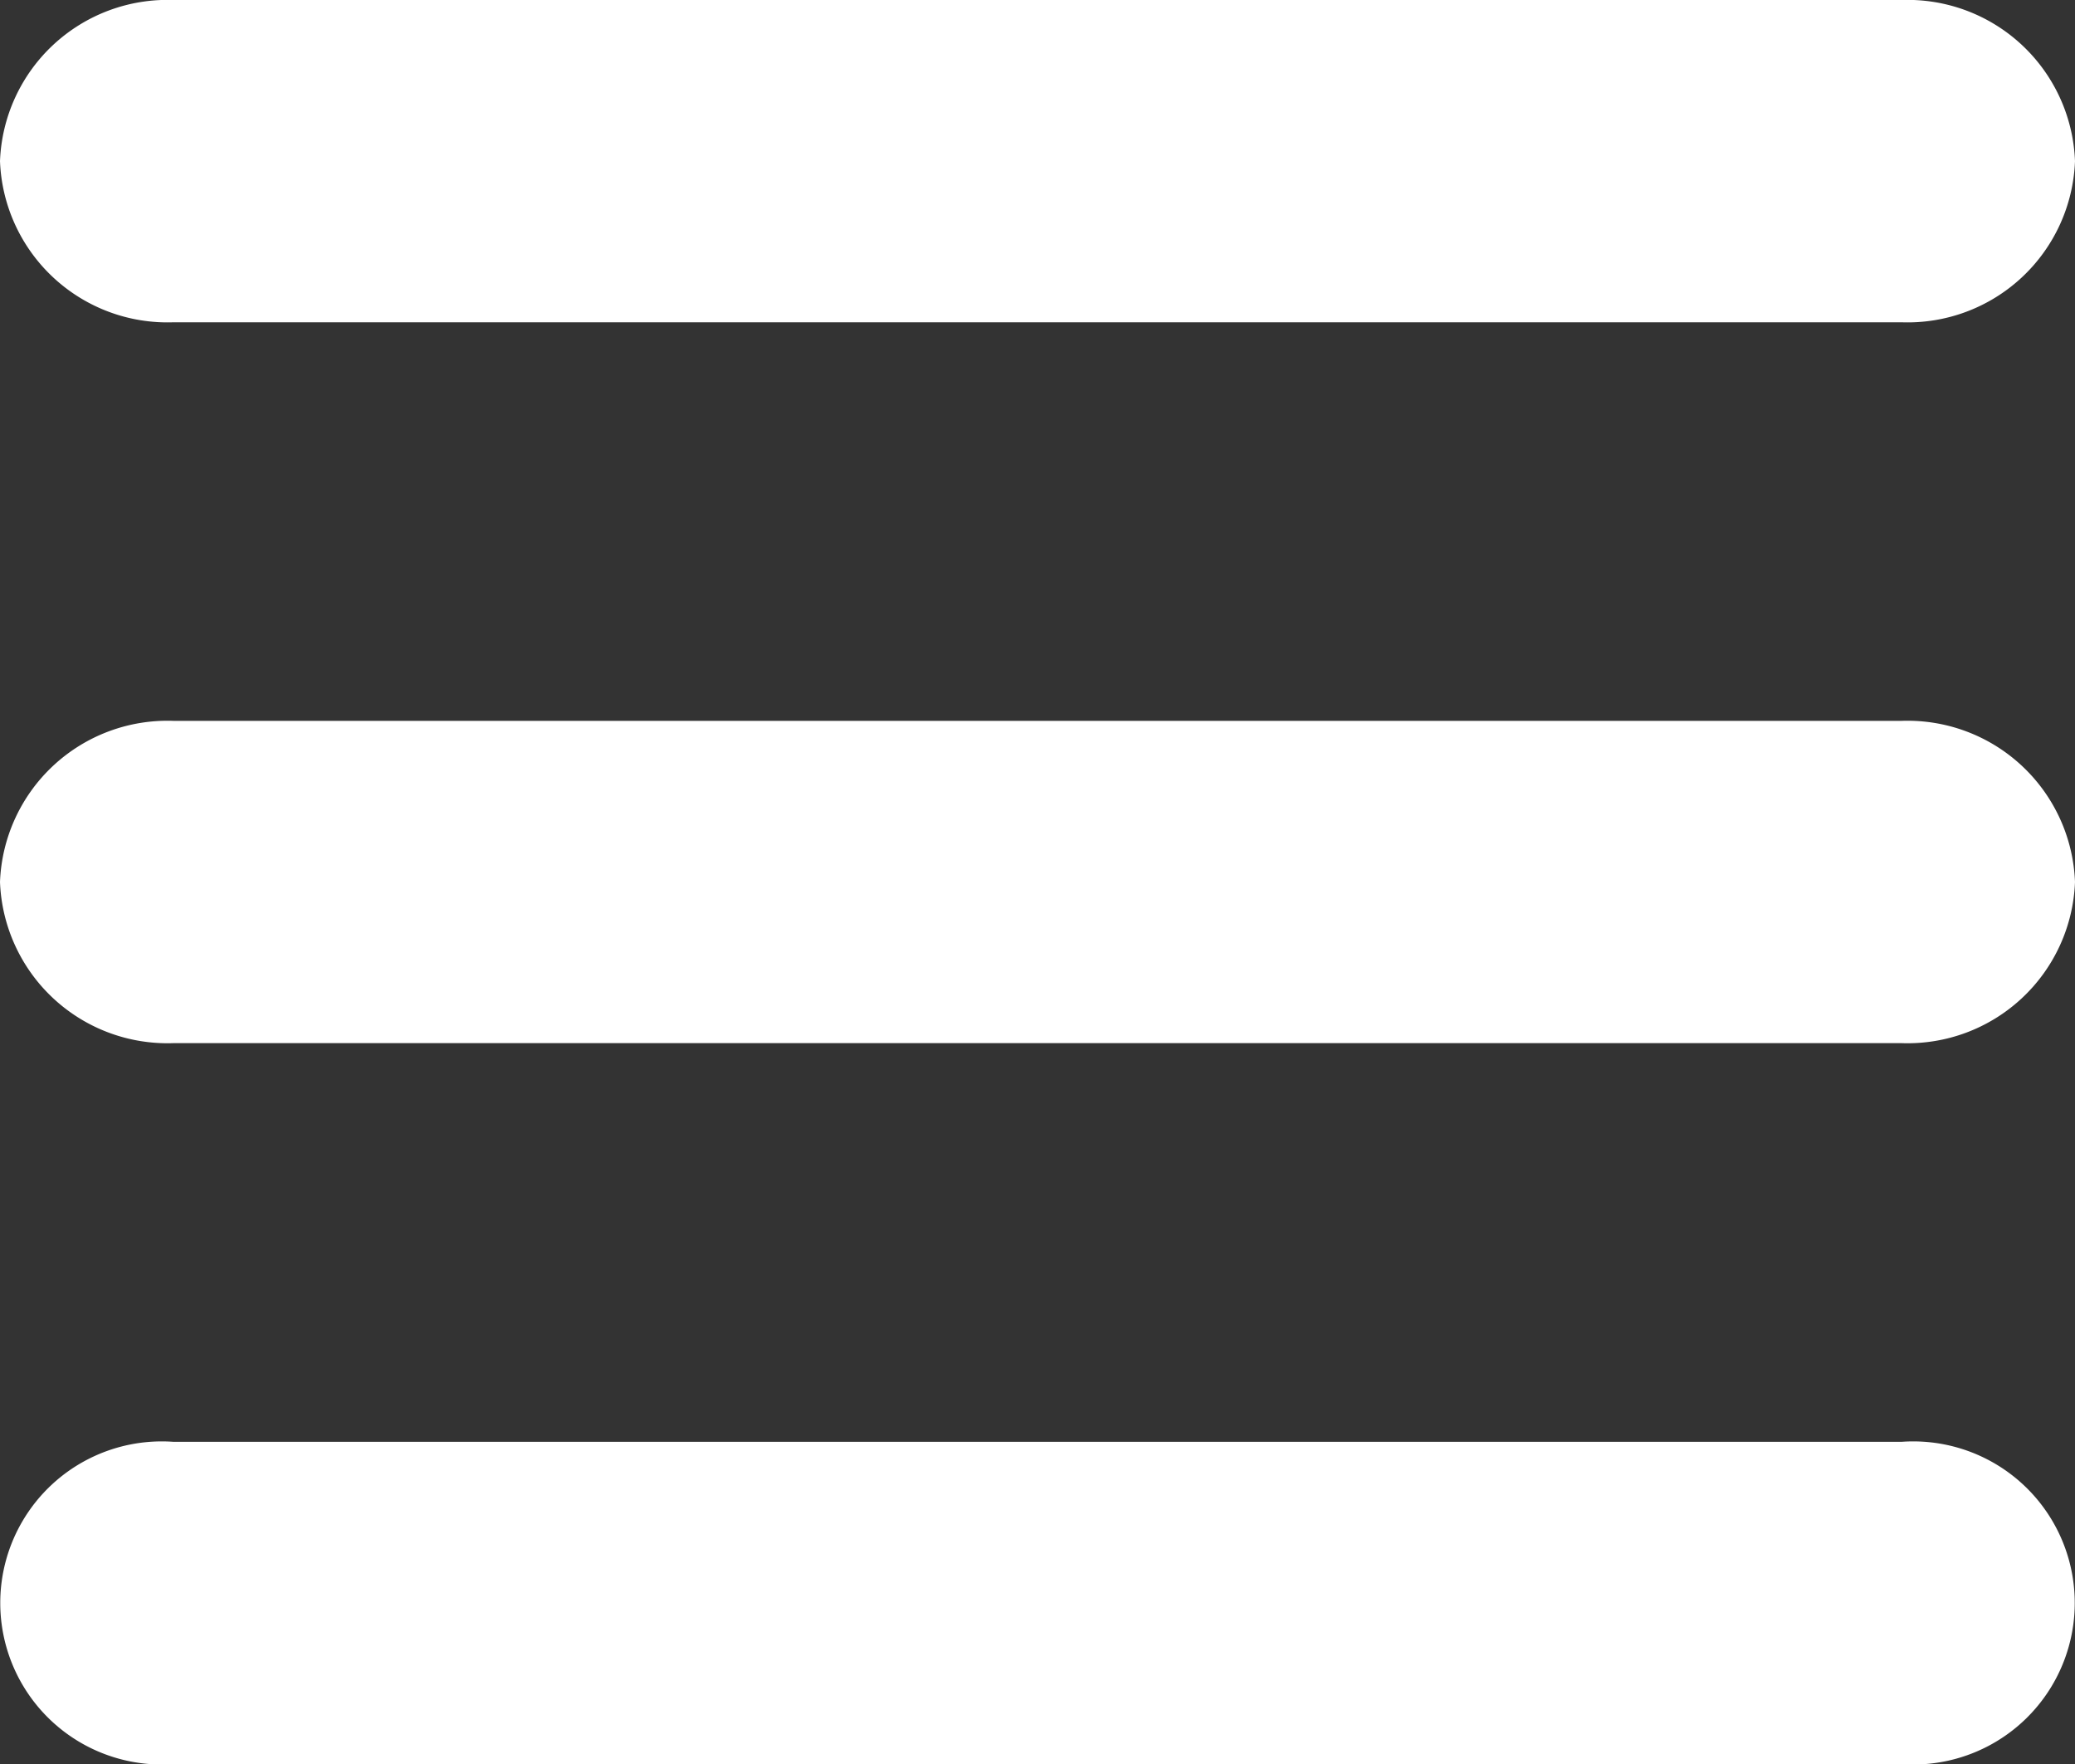
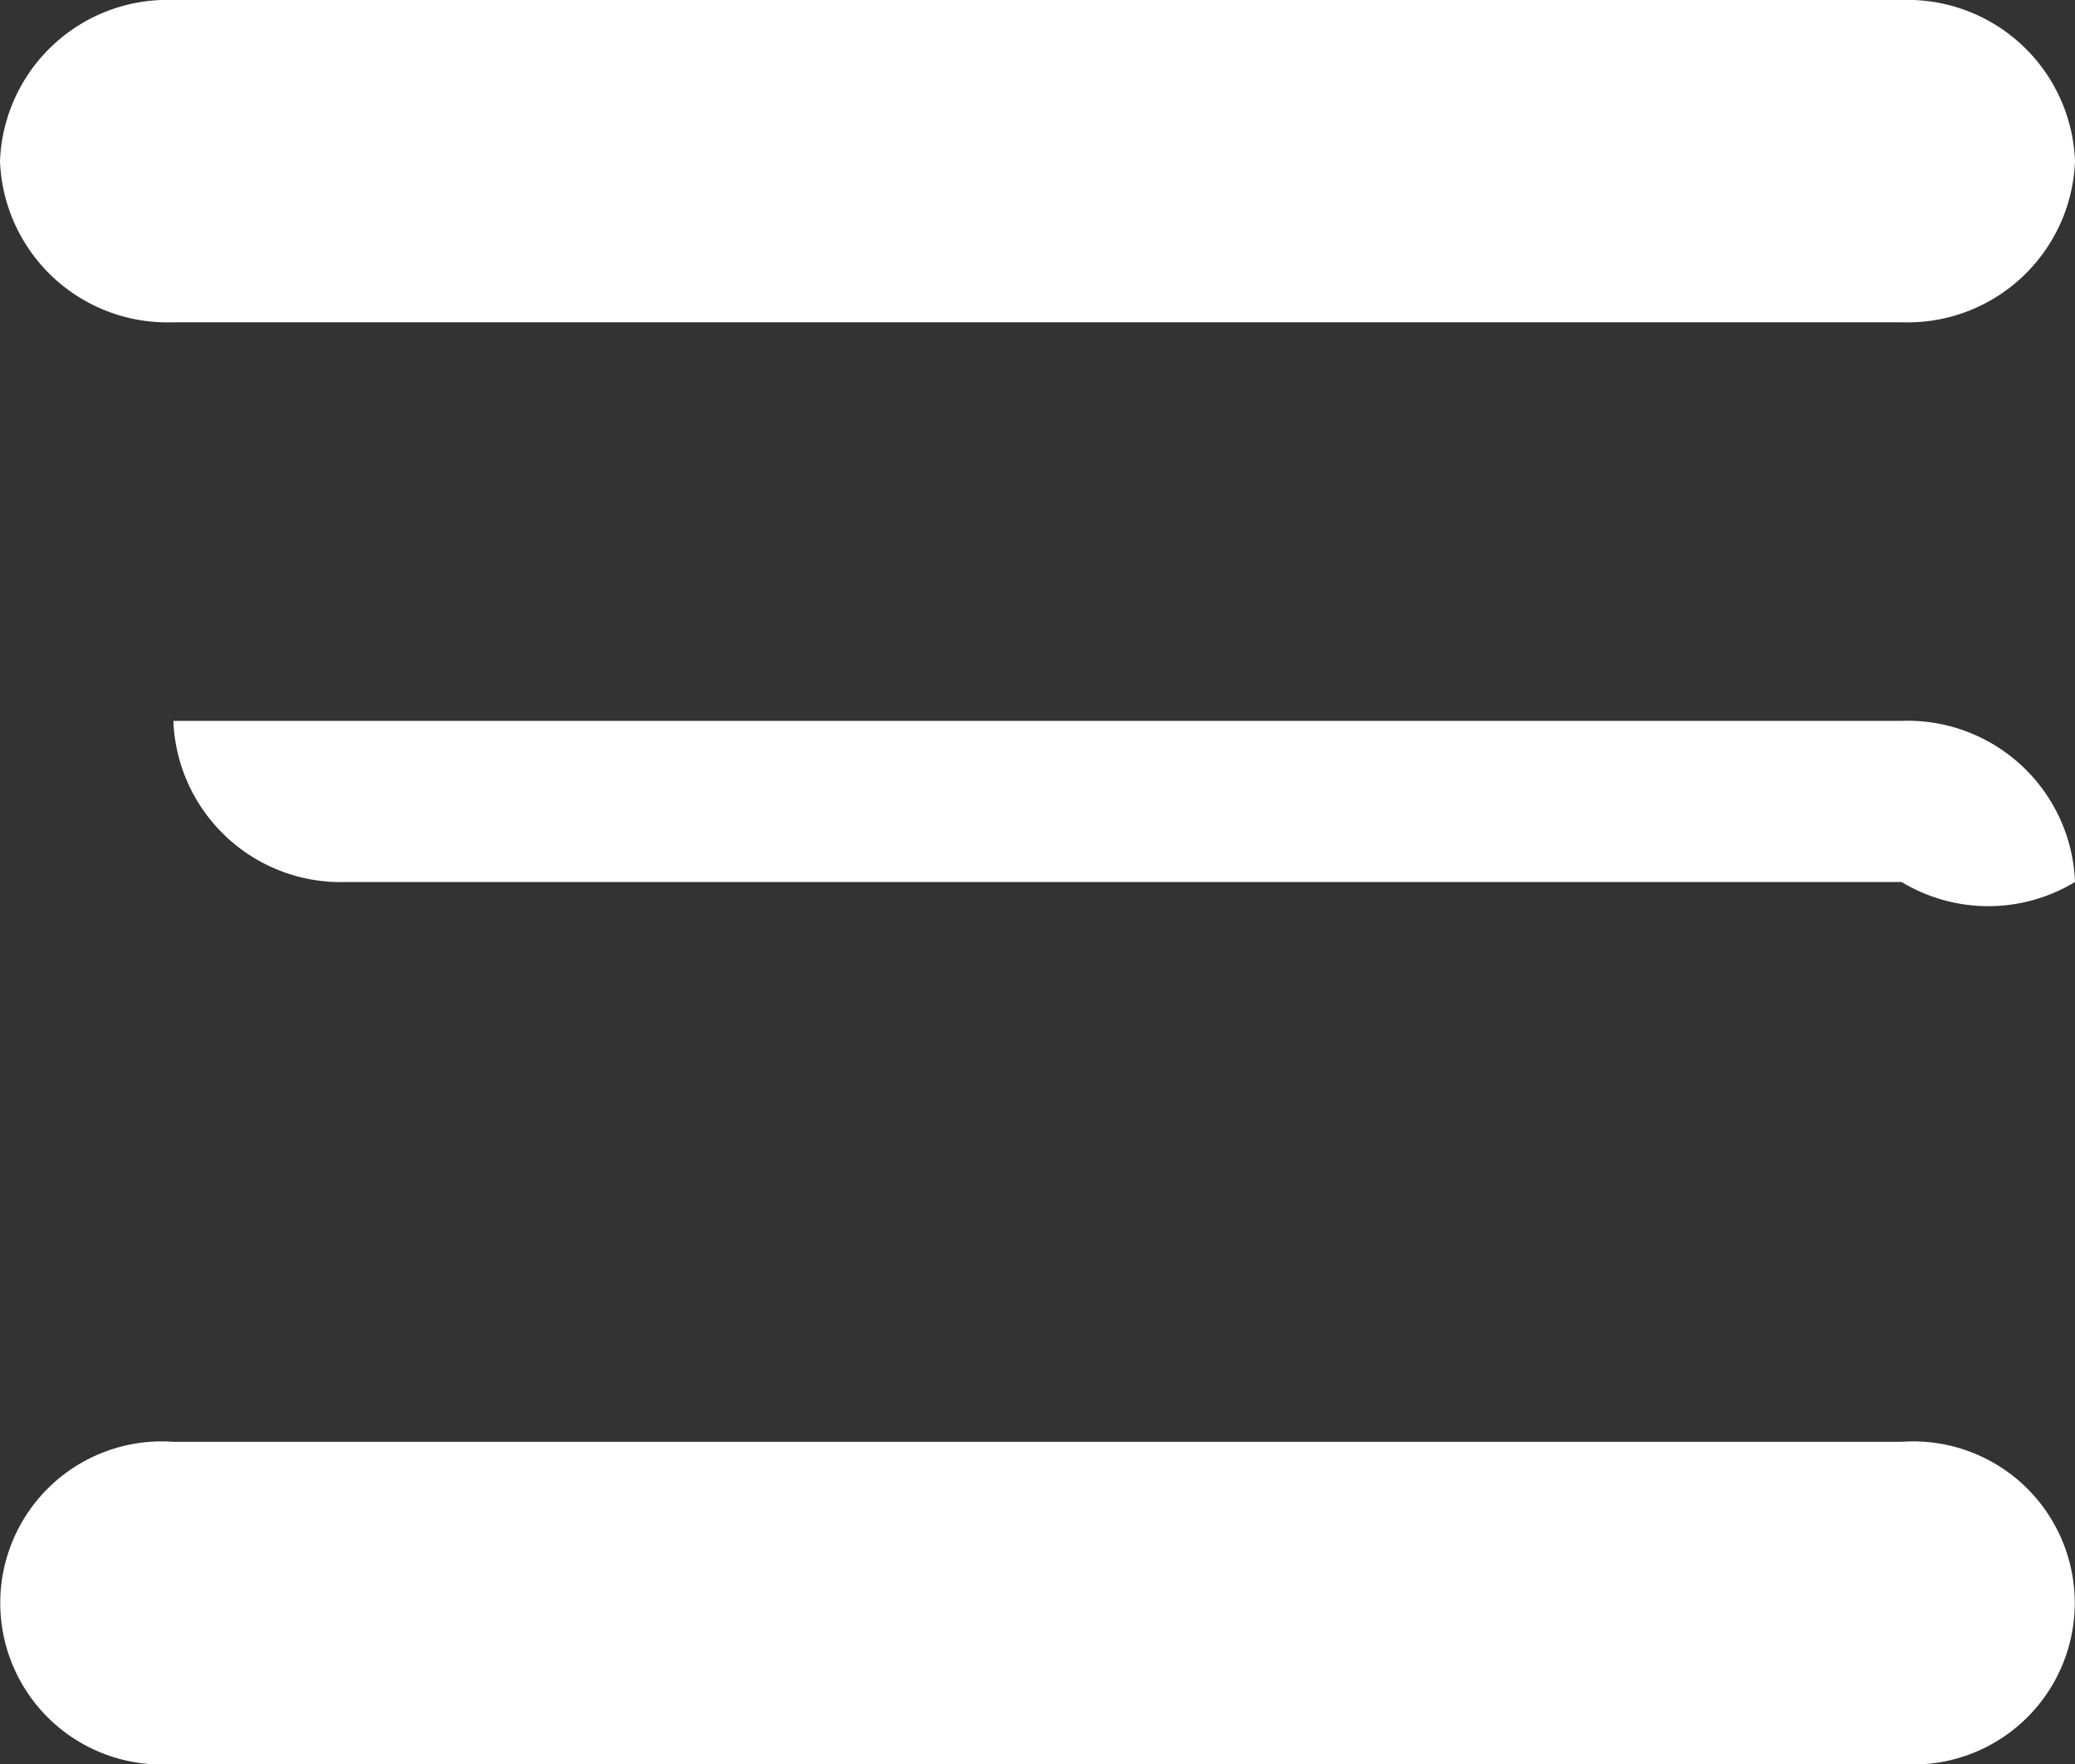
<svg xmlns="http://www.w3.org/2000/svg" width="20" height="17" viewBox="0 0 20 17">
  <rect x="0" y="0" width="20" height="17" fill="#333333" stroke="none" />
  <defs>
    <style>
      .cls-1 {
        fill: #fff;
        fill-rule: evenodd;
      }
    </style>
  </defs>
-   <path id="Forma_1" data-name="Forma 1" class="cls-1" d="M1.671,3.106H18.329A1.615,1.615,0,0,0,20,1.553,1.615,1.615,0,0,0,18.329,0H1.671A1.615,1.615,0,0,0,0,1.553,1.615,1.615,0,0,0,1.671,3.106ZM18.329,6.947H1.671A1.615,1.615,0,0,0,0,8.5a1.615,1.615,0,0,0,1.671,1.553H18.329A1.615,1.615,0,0,0,20,8.5,1.615,1.615,0,0,0,18.329,6.947Zm0,6.948H1.671a1.557,1.557,0,1,0,0,3.106H18.329A1.557,1.557,0,1,0,18.329,13.895Z" />
+   <path id="Forma_1" data-name="Forma 1" class="cls-1" d="M1.671,3.106H18.329A1.615,1.615,0,0,0,20,1.553,1.615,1.615,0,0,0,18.329,0H1.671A1.615,1.615,0,0,0,0,1.553,1.615,1.615,0,0,0,1.671,3.106ZM18.329,6.947H1.671a1.615,1.615,0,0,0,1.671,1.553H18.329A1.615,1.615,0,0,0,20,8.5,1.615,1.615,0,0,0,18.329,6.947Zm0,6.948H1.671a1.557,1.557,0,1,0,0,3.106H18.329A1.557,1.557,0,1,0,18.329,13.895Z" />
</svg>